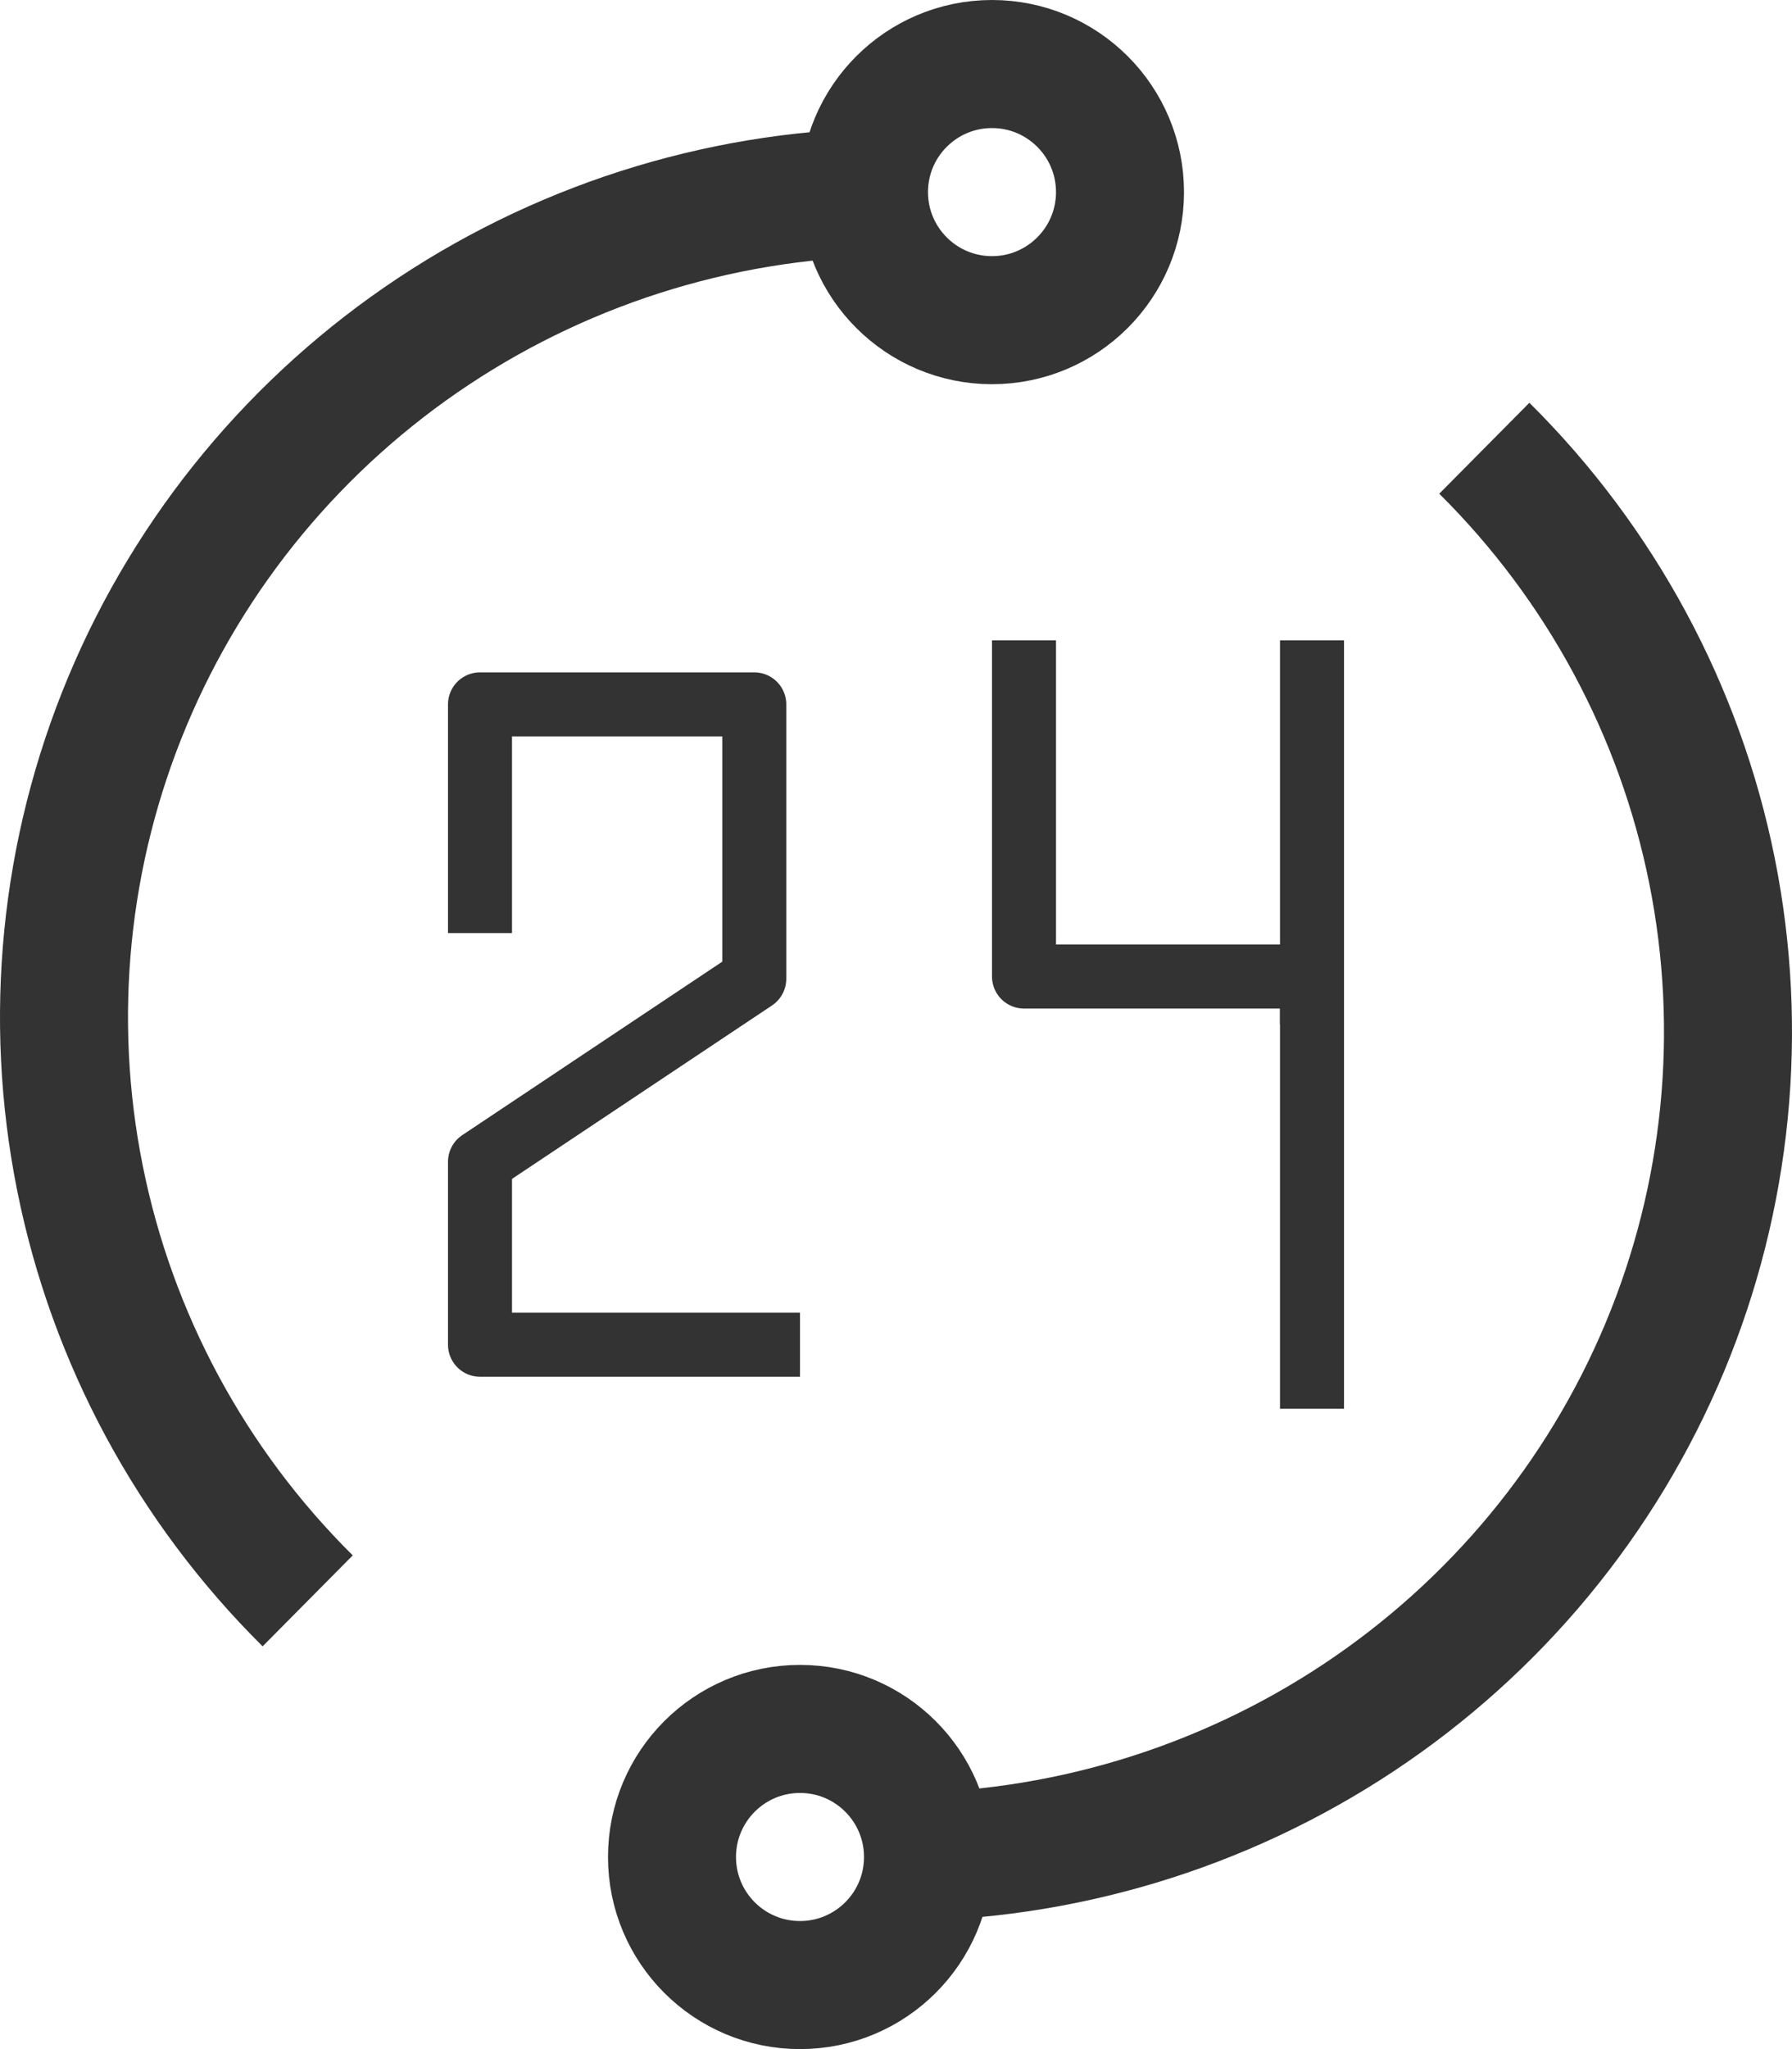
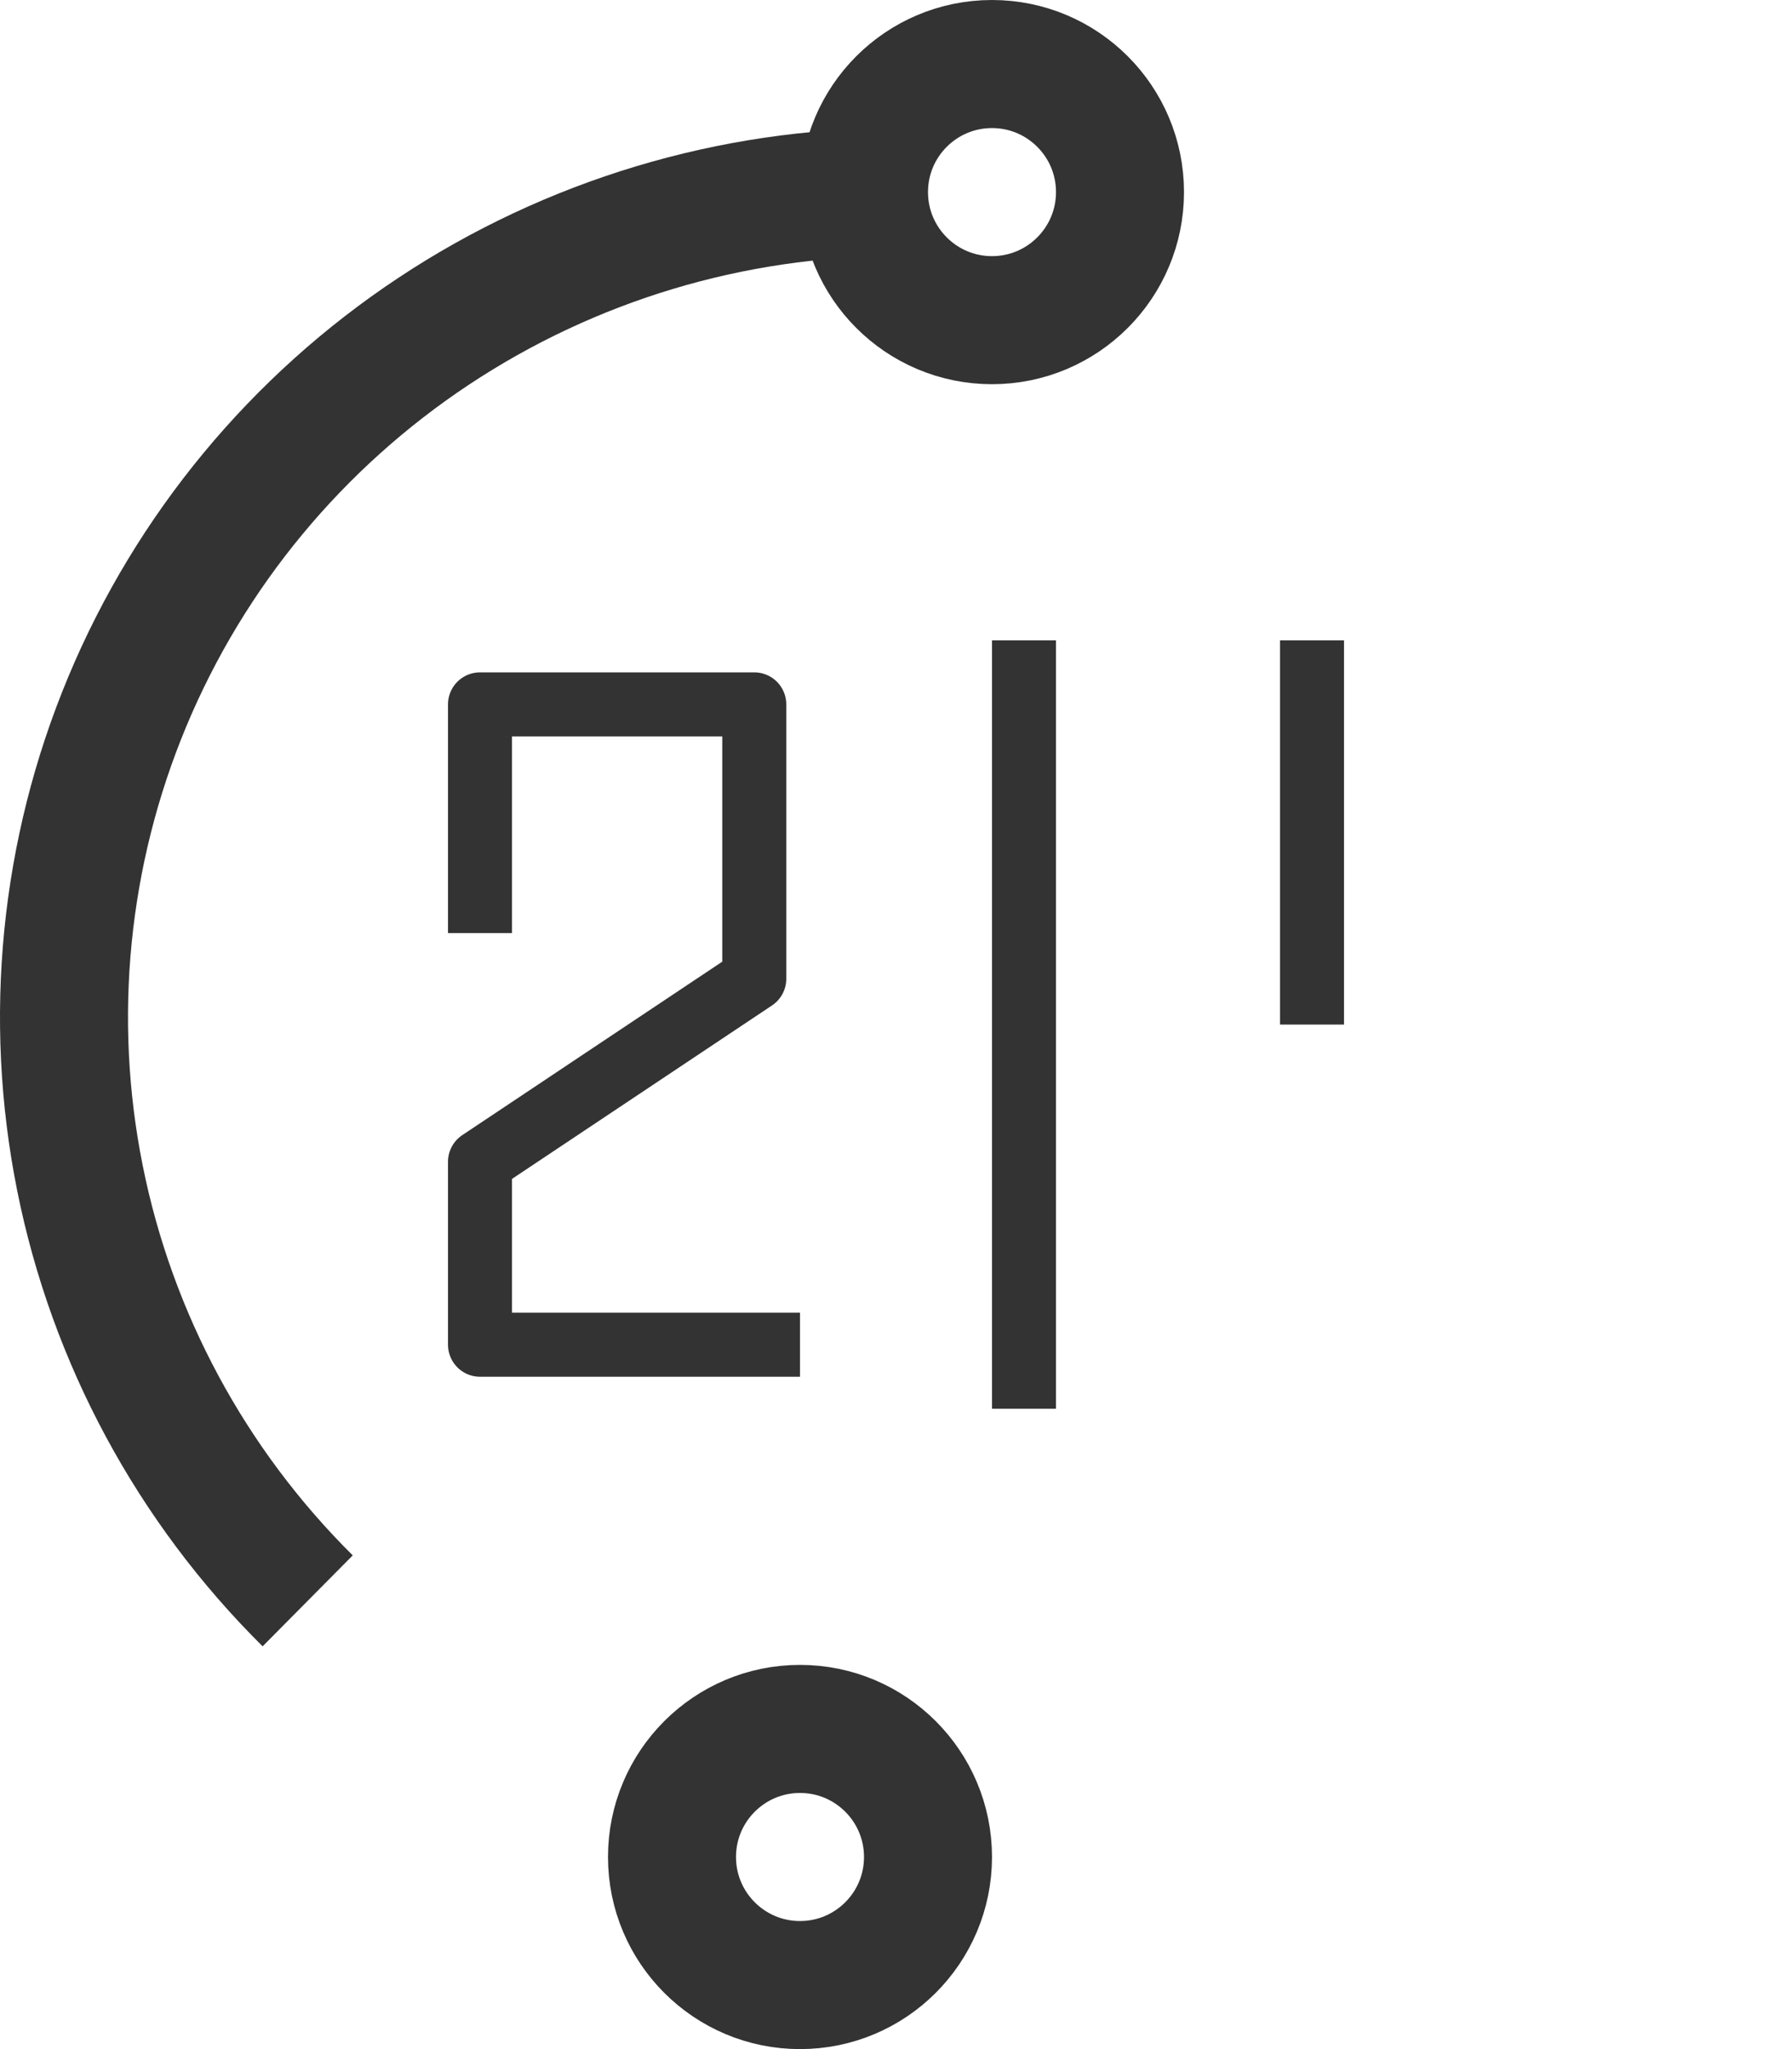
<svg xmlns="http://www.w3.org/2000/svg" width="56" height="64" viewBox="0 0 56 64" fill="none">
  <path d="M9.615 50C5.979 46.395 3.503 41.803 2.5 36.803C1.496 31.803 2.011 26.621 3.979 21.911C5.947 17.201 9.28 13.176 13.555 10.344C17.831 7.512 22.858 6 28 6" stroke="#333333" stroke-width="4" stroke-linejoin="round" />
-   <path d="M46.385 14C50.021 17.605 52.497 22.197 53.5 27.197C54.504 32.197 53.989 37.379 52.021 42.089C50.053 46.799 46.721 50.824 42.445 53.656C38.169 56.488 33.142 58 28 58" stroke="#333333" stroke-width="4" stroke-linejoin="round" />
  <path d="M31 10C33.209 10 35 8.209 35 6C35 3.791 33.209 2 31 2C28.791 2 27 3.791 27 6C27 8.209 28.791 10 31 10Z" stroke="#333333" stroke-width="4" stroke-linejoin="round" />
  <path d="M25 62C27.209 62 29 60.209 29 58C29 55.791 27.209 54 25 54C22.791 54 21 55.791 21 58C21 60.209 22.791 62 25 62Z" stroke="#333333" stroke-width="4" stroke-linejoin="round" />
  <path d="M15 29.143V22H23.571V30.571L15 36.286V42H25" stroke="#333333" stroke-width="2" stroke-linejoin="round" />
-   <path d="M32 20V30.5H41V44" stroke="#333333" stroke-width="2" stroke-linejoin="round" />
+   <path d="M32 20V30.5V44" stroke="#333333" stroke-width="2" stroke-linejoin="round" />
  <path d="M41 20V32" stroke="#333333" stroke-width="2" stroke-linejoin="round" />
</svg>